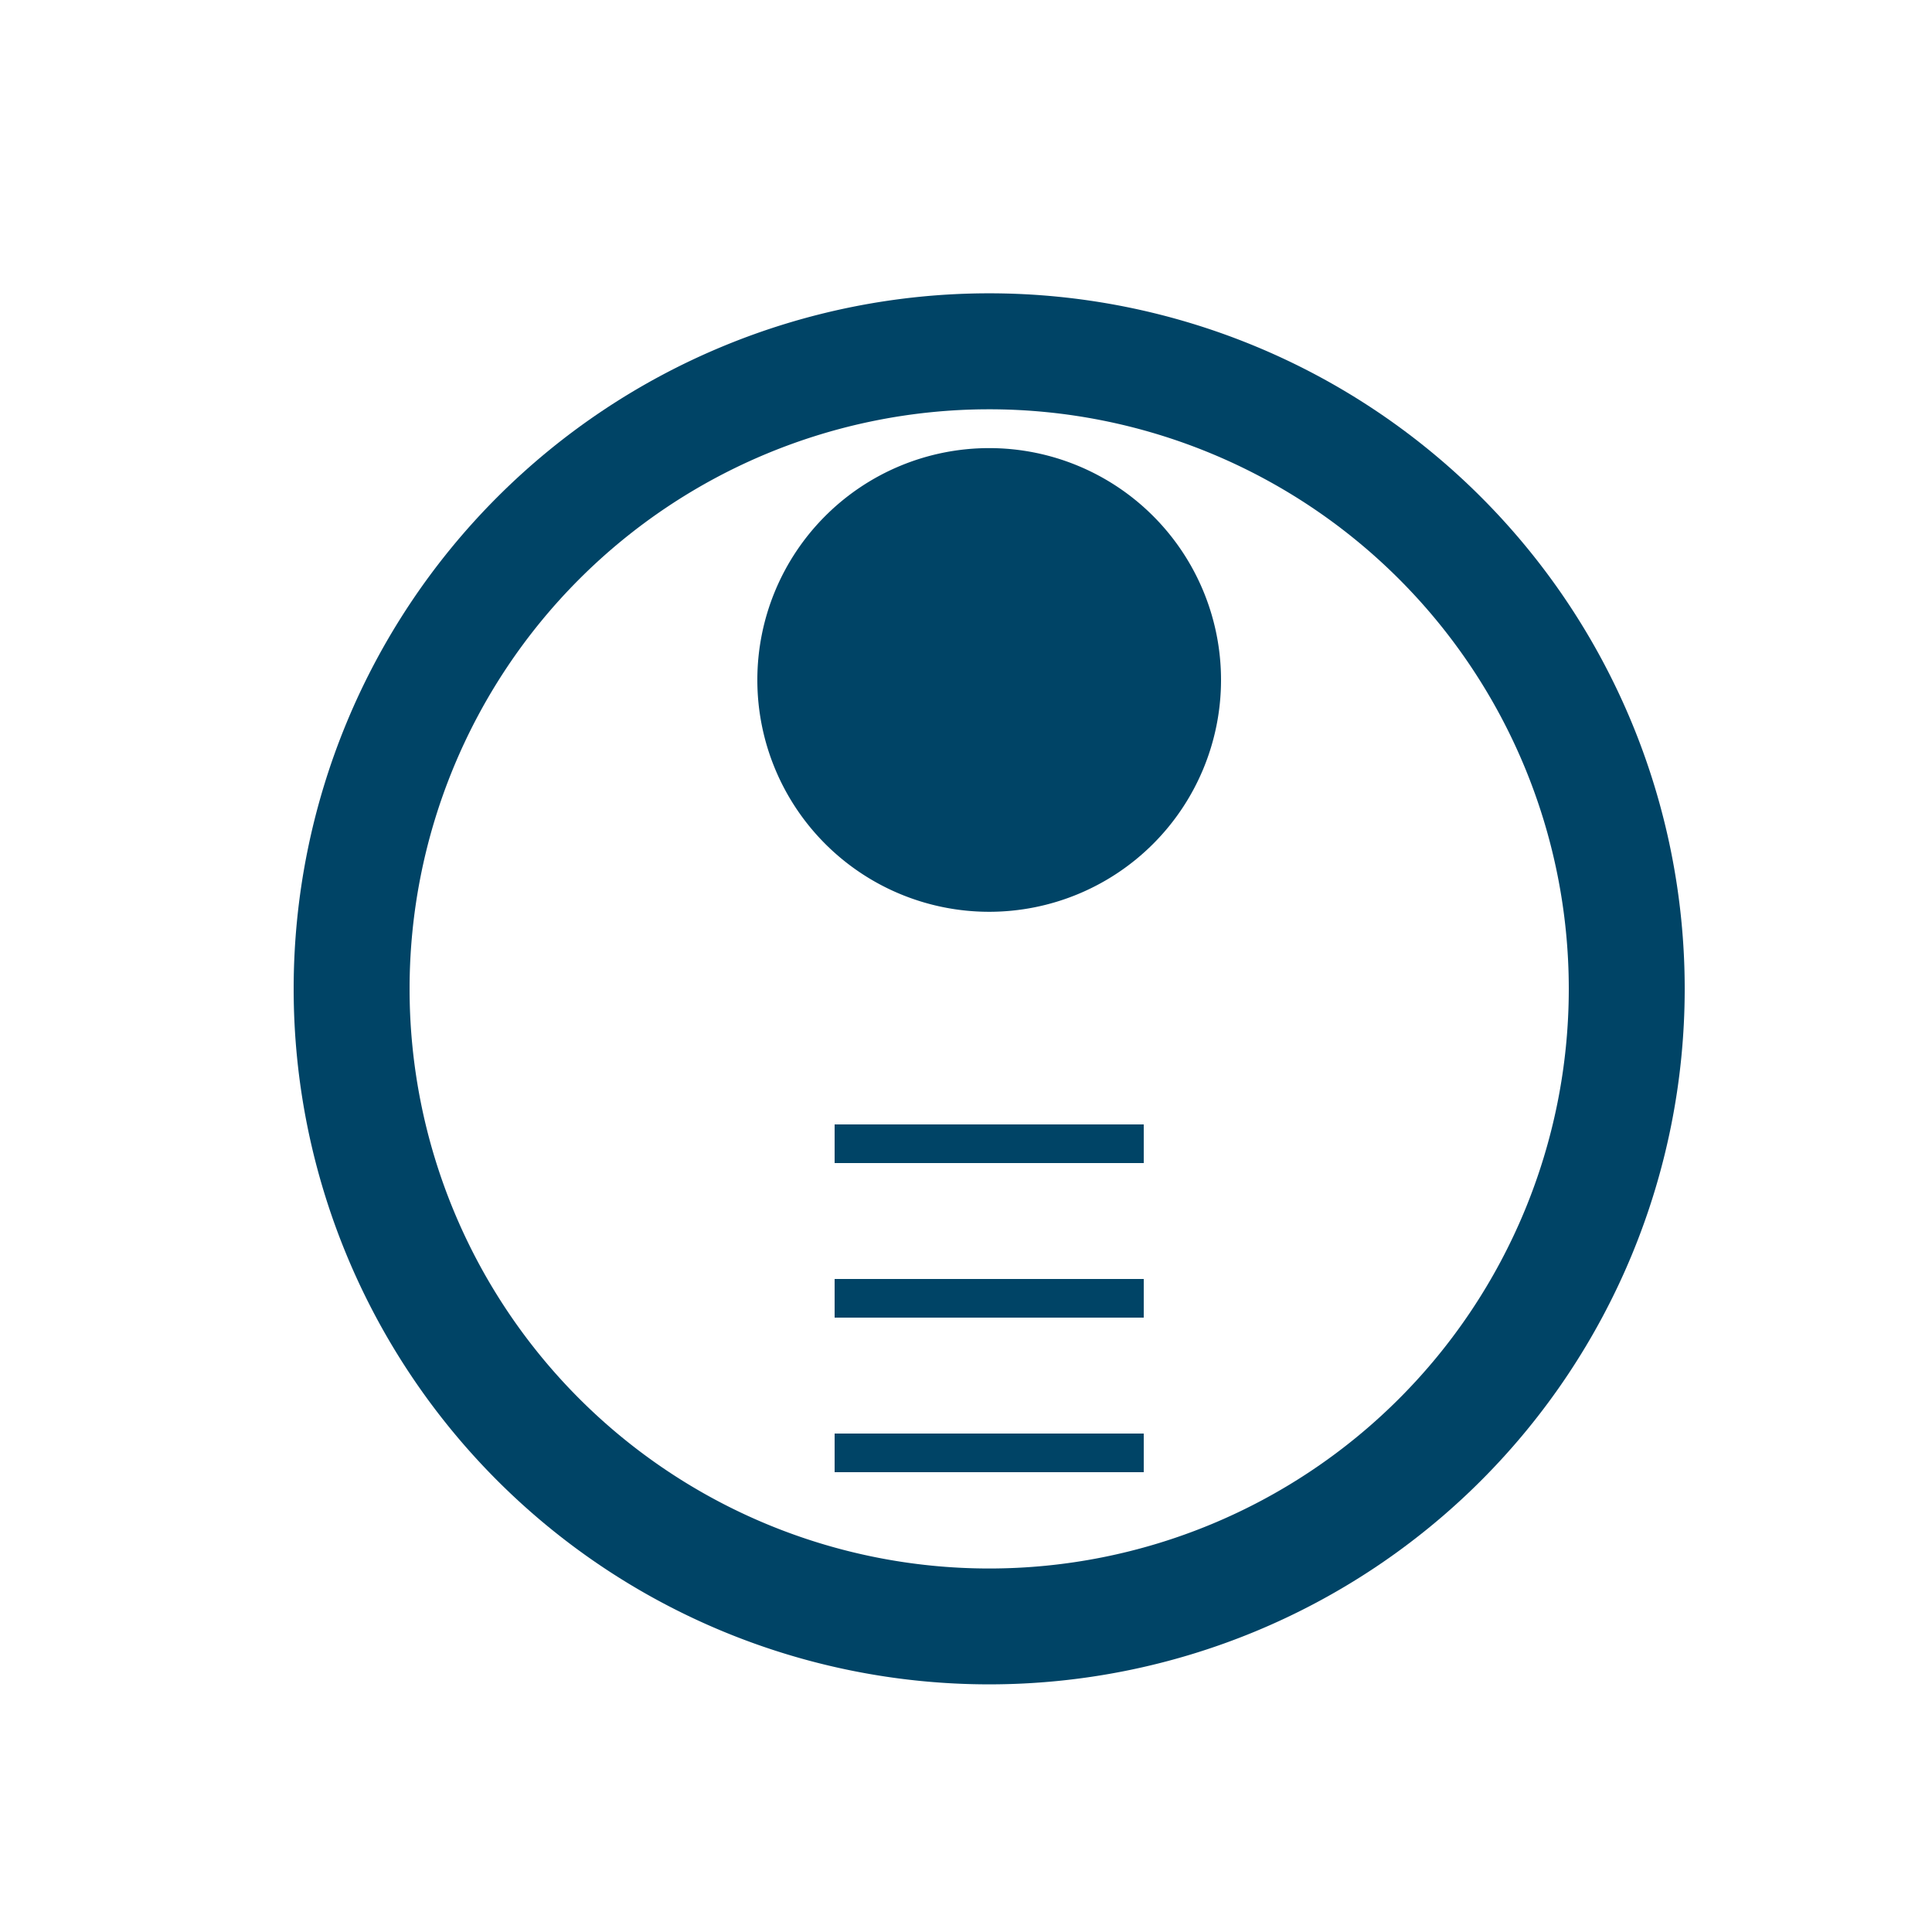
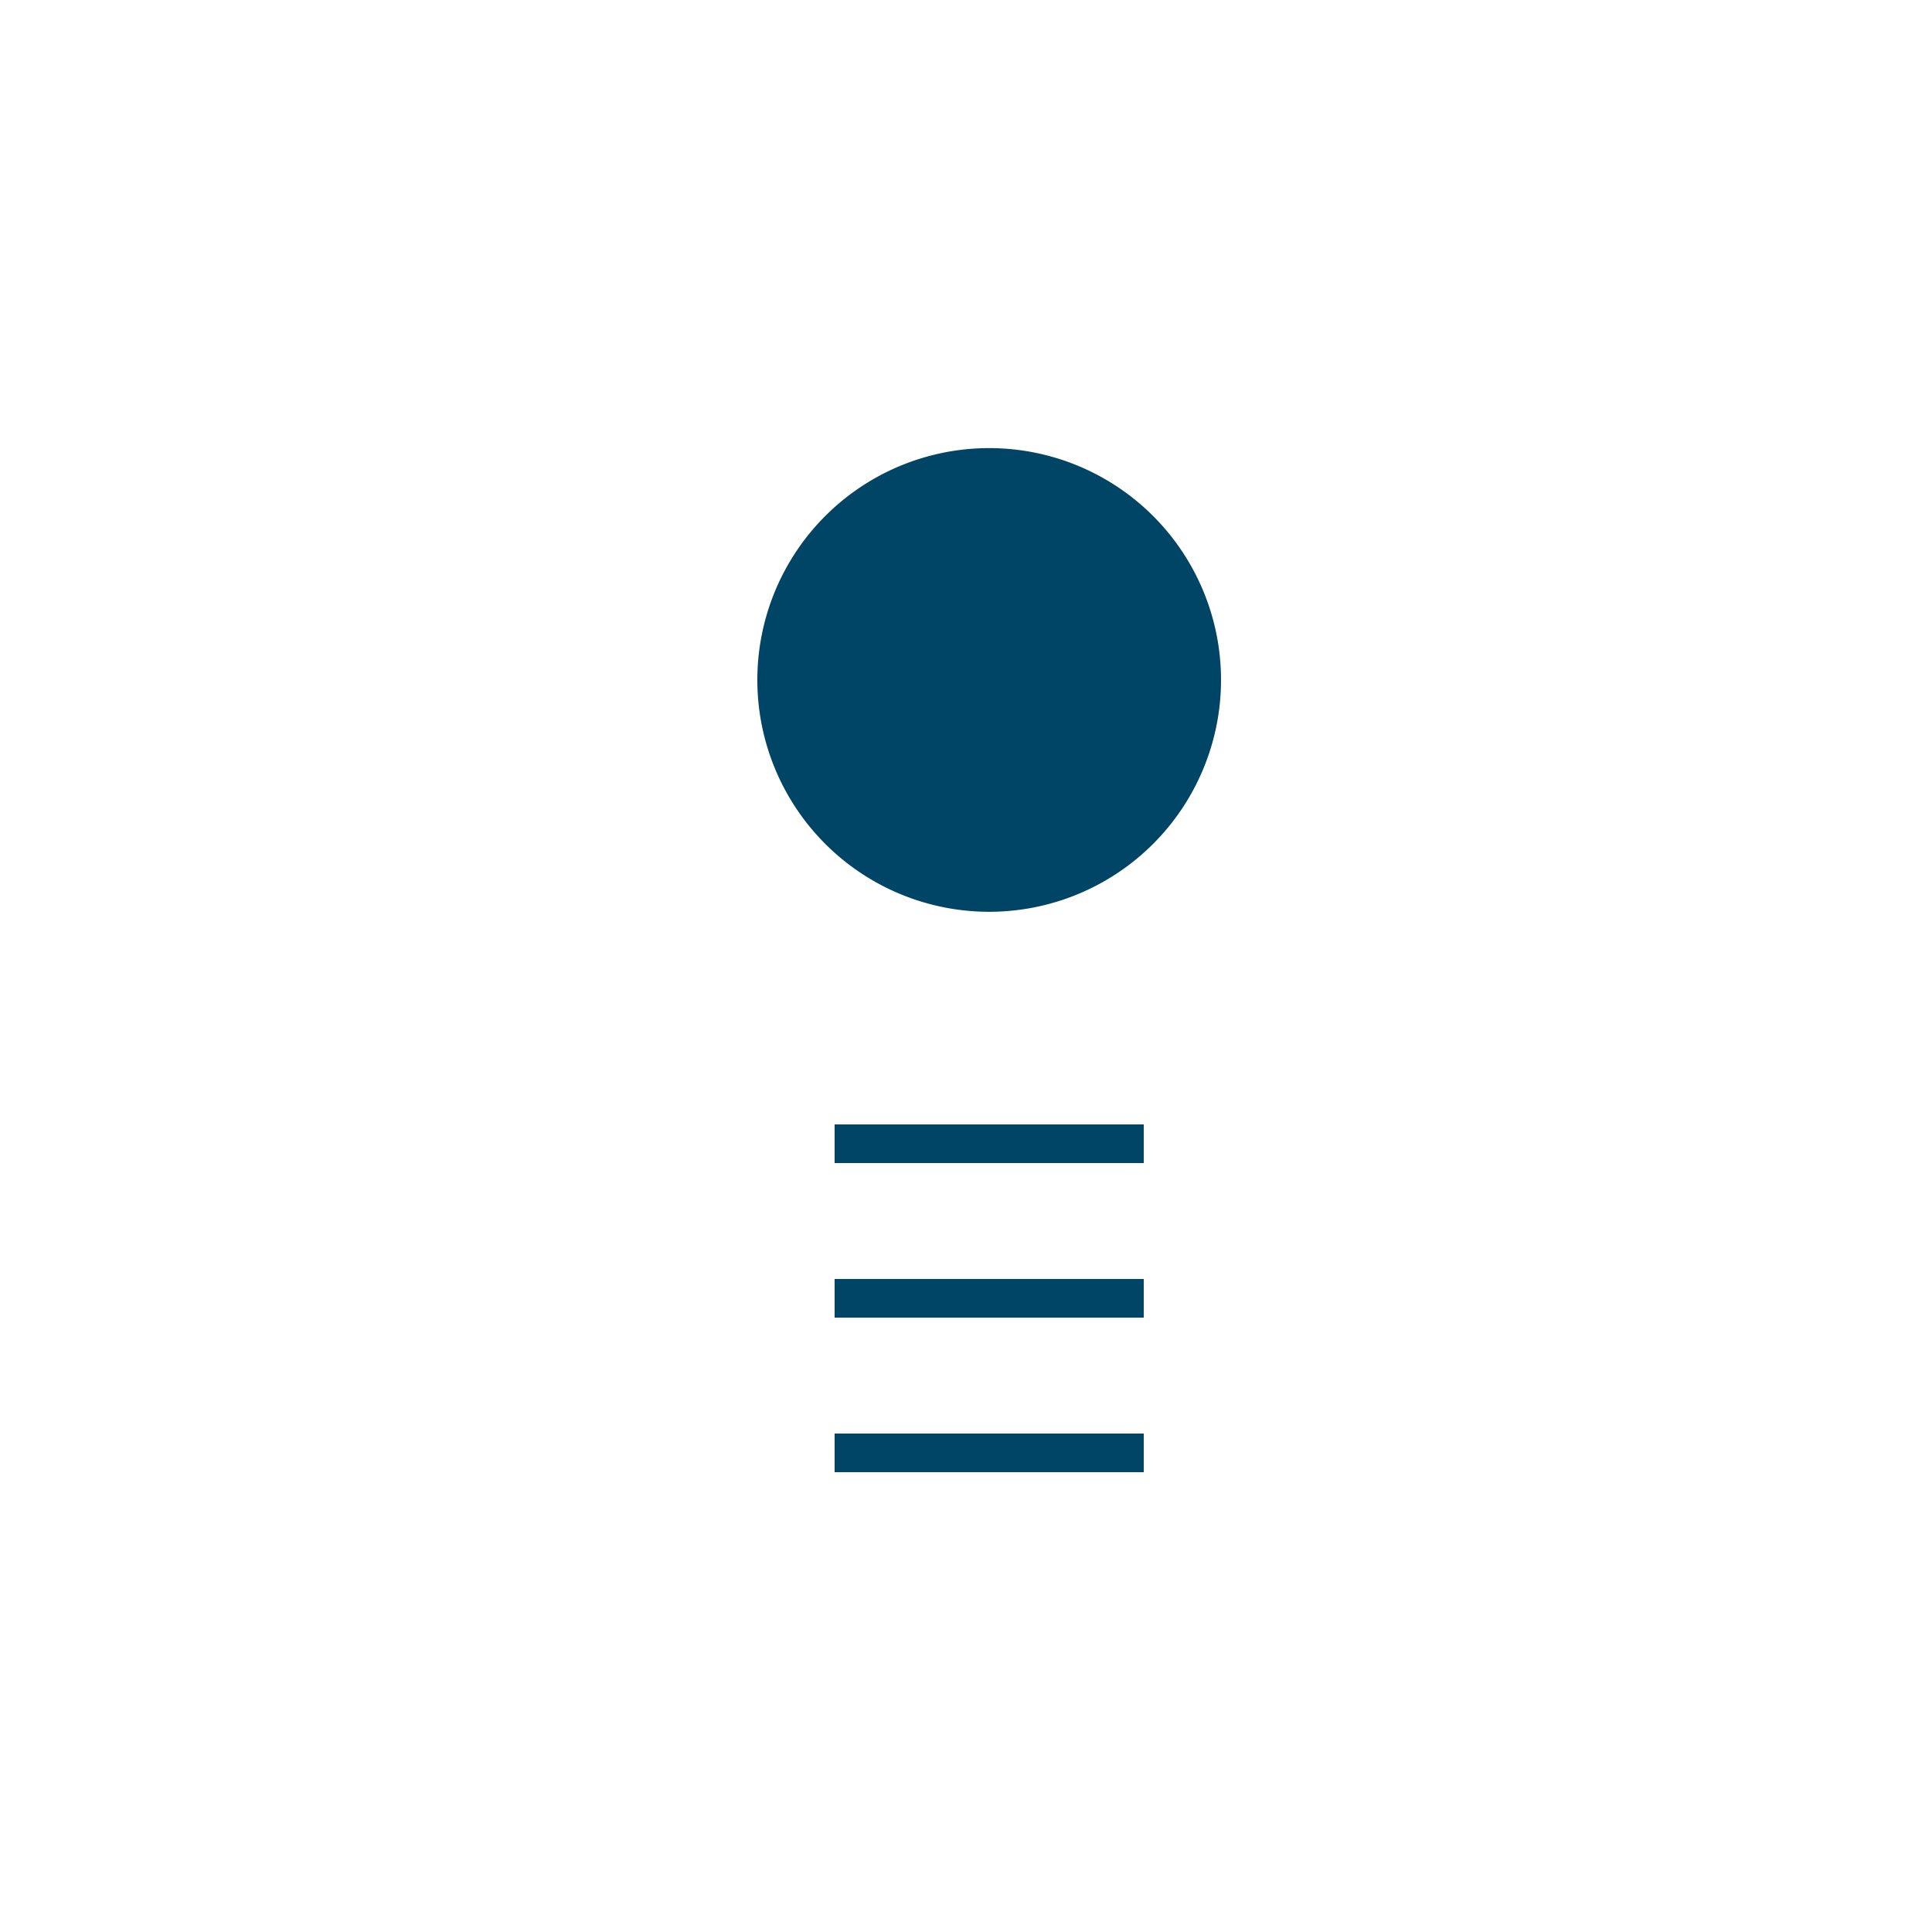
<svg xmlns="http://www.w3.org/2000/svg" width="500" height="500">
  <defs />
  <g>
-     <rect fill="#ffffff" stroke="none" x="0" y="0" width="512" height="512" />
-     <path fill="#004466" stroke="none" paint-order="stroke fill markers" d=" M 436 256 A 180 180 0 1 1 436 255.82" />
-     <path fill="#ffffff" stroke="none" paint-order="stroke fill markers" d=" M 406 256 A 150 150 0 1 1 406 255.85" />
    <path fill="#004466" stroke="none" paint-order="stroke fill markers" d=" M 316 176 A 60 60 0 1 1 316 175.94" />
    <path fill="none" stroke="#004466" paint-order="fill stroke markers" d=" M 216 296 L 296 296" stroke-miterlimit="10" stroke-width="10" stroke-dasharray="" />
    <path fill="none" stroke="#004466" paint-order="fill stroke markers" d=" M 216 336 L 296 336" stroke-miterlimit="10" stroke-width="10" stroke-dasharray="" />
    <path fill="none" stroke="#004466" paint-order="fill stroke markers" d=" M 216 376 L 296 376" stroke-miterlimit="10" stroke-width="10" stroke-dasharray="" />
  </g>
</svg>